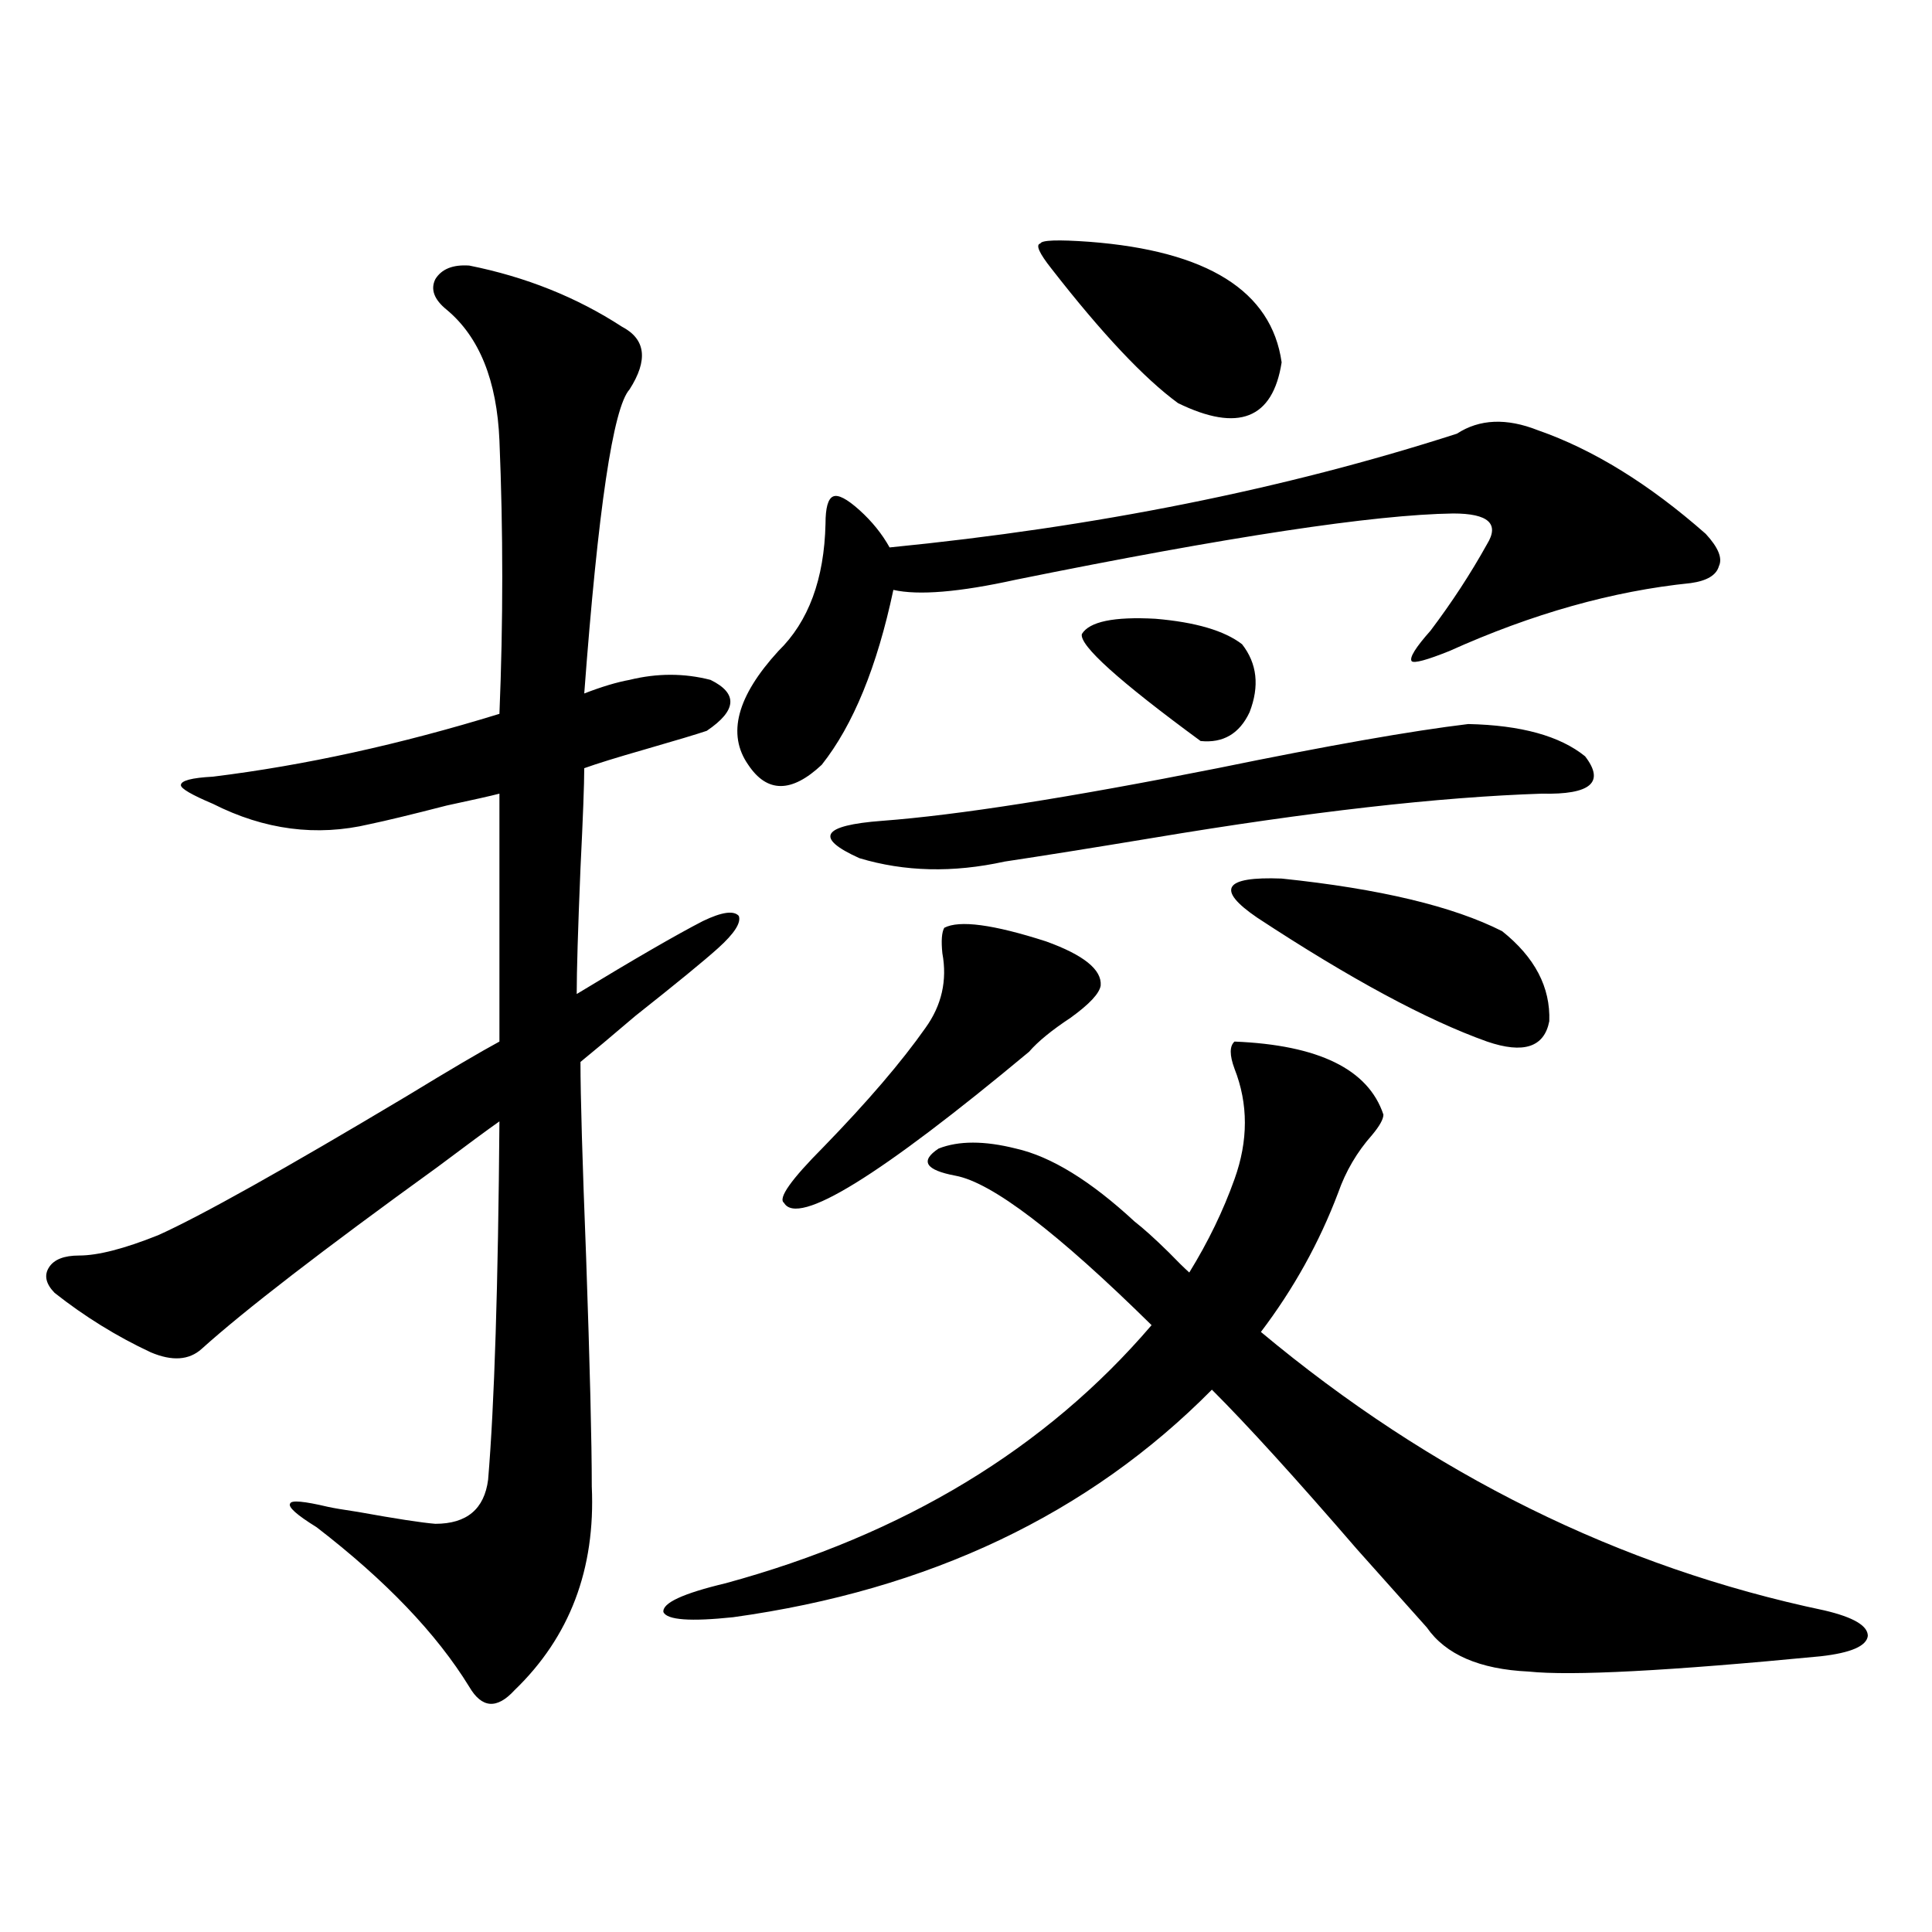
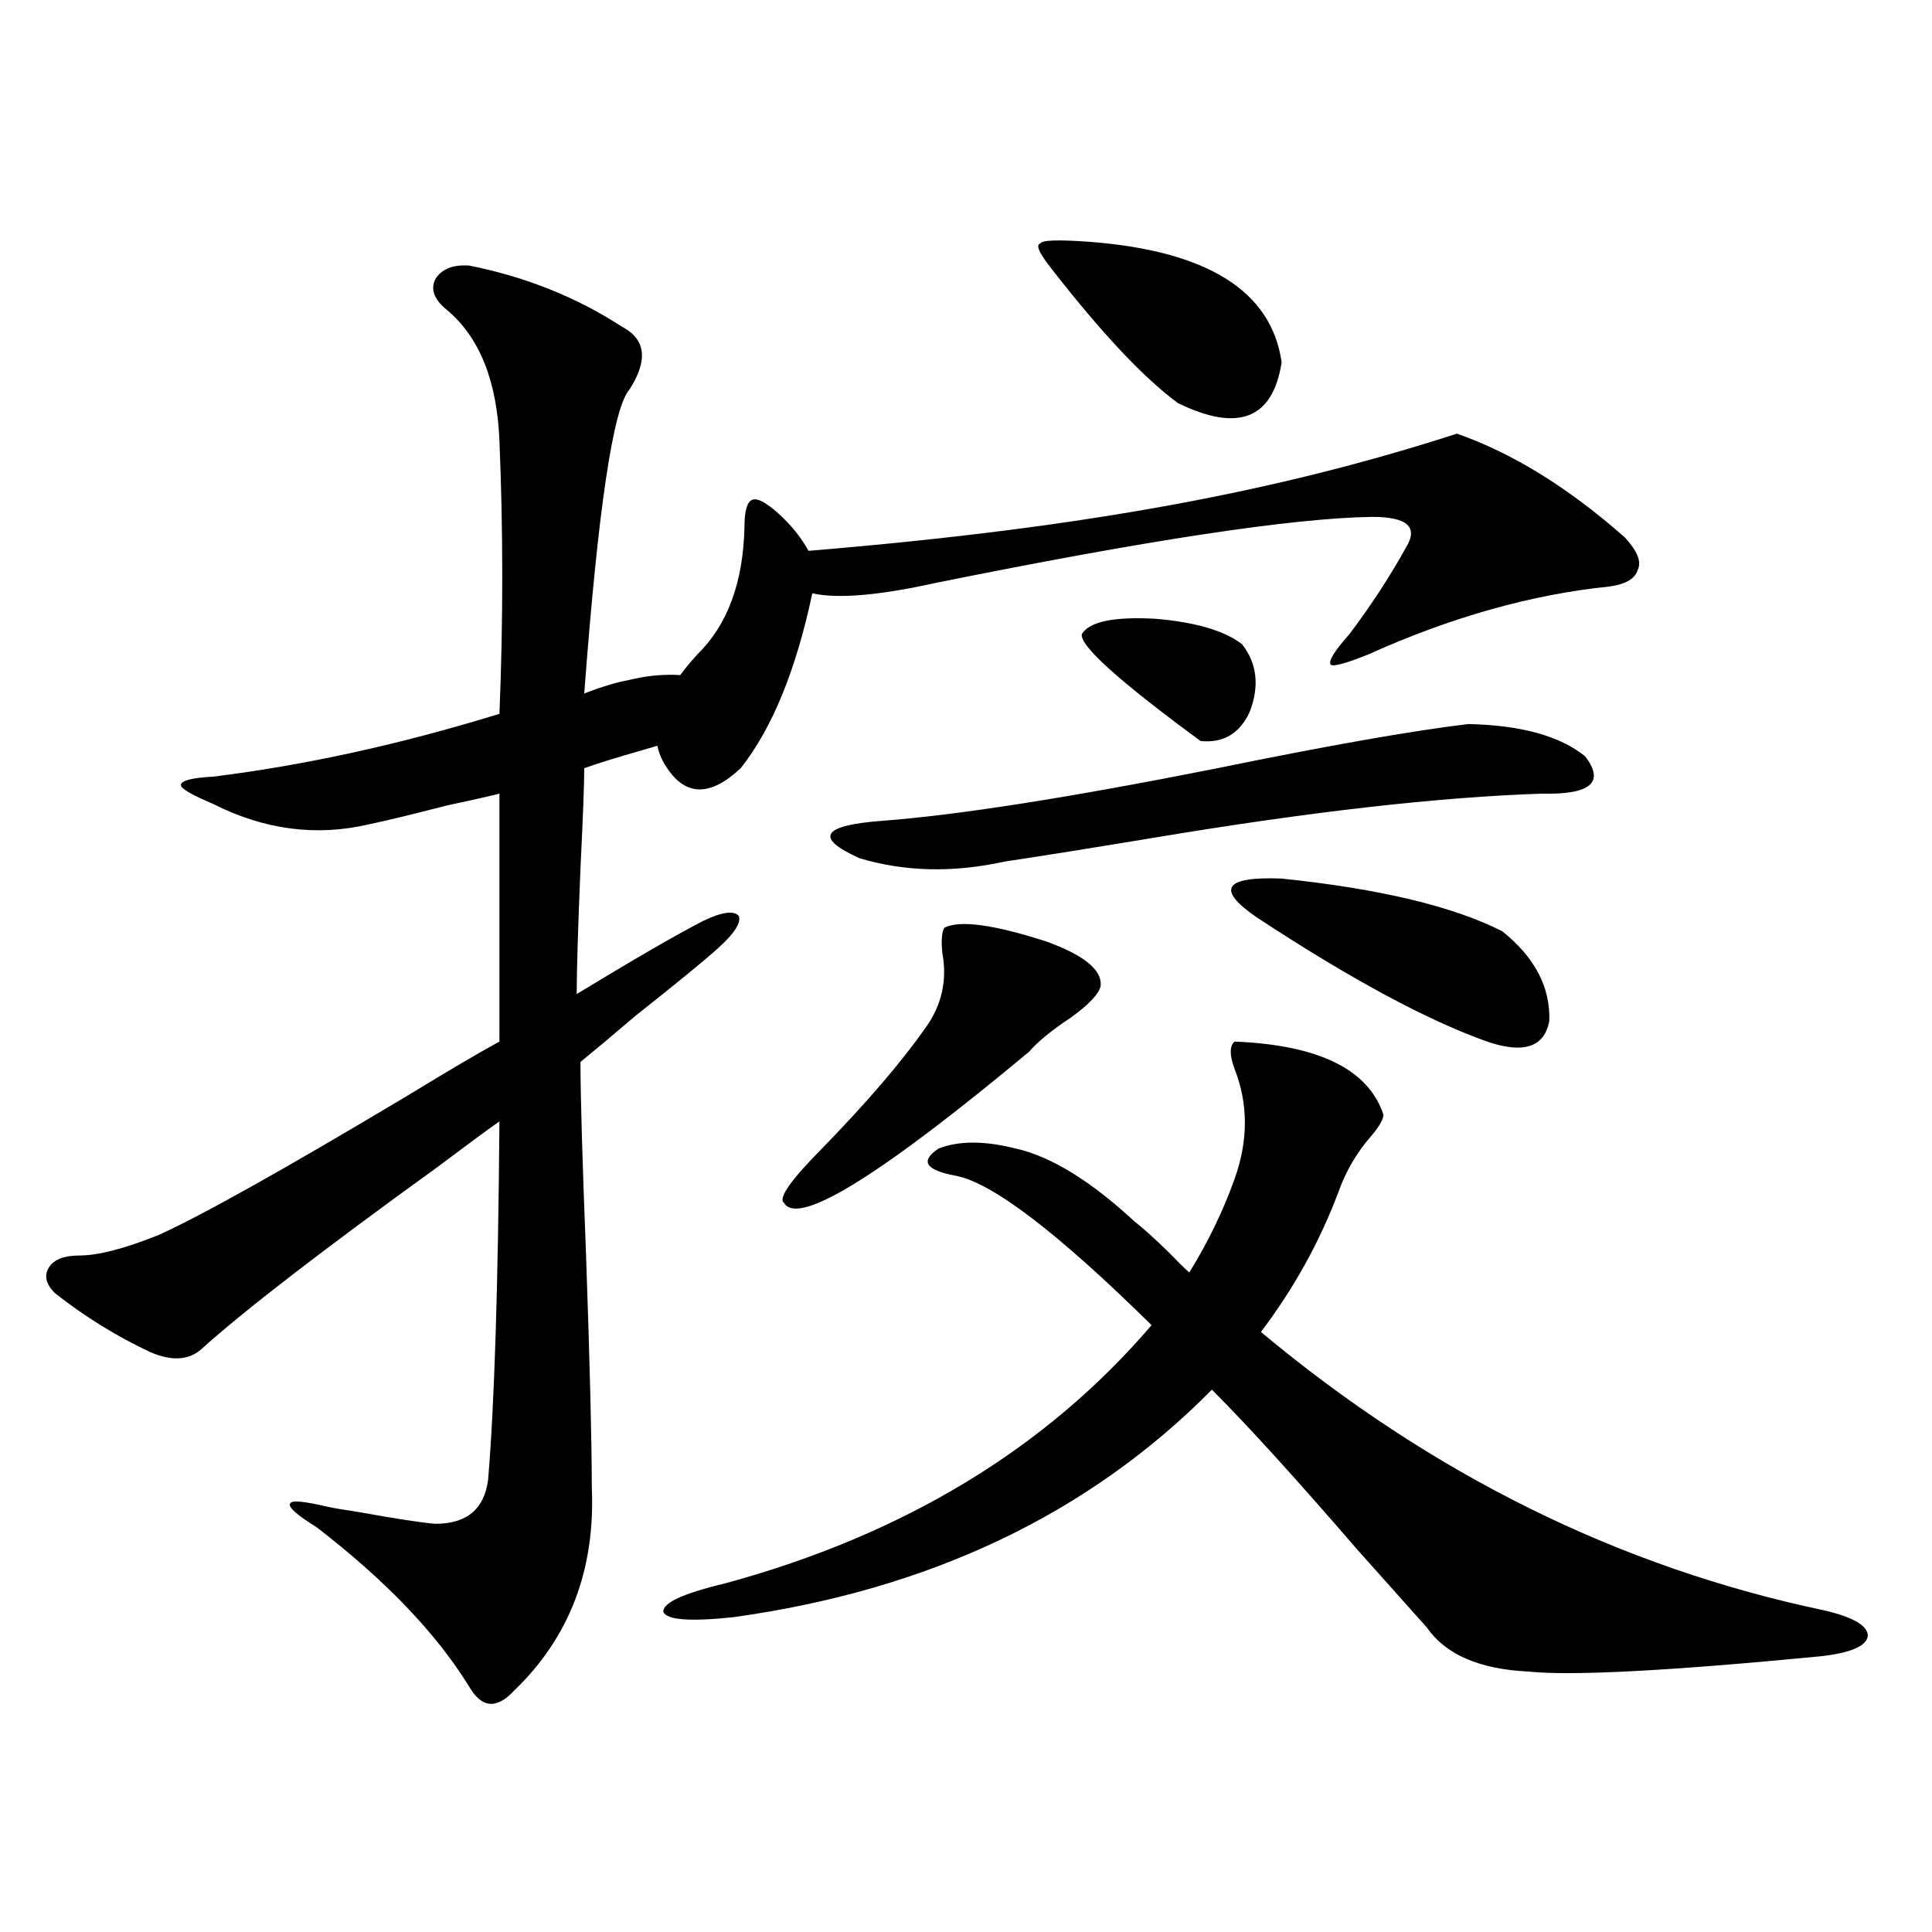
<svg xmlns="http://www.w3.org/2000/svg" version="1.1" id="图层_1" x="0px" y="0px" width="1000px" height="1000px" viewBox="0 0 1000 1000" enable-background="new 0 0 1000 1000" xml:space="preserve">
-   <path d="M242.896,137.457c29.268,5.863,55.608,16.41,79.022,31.641c12.348,6.454,13.658,17.289,3.902,32.52  c-8.46,9.379-16.265,61.825-23.414,157.324c9.101-3.516,16.905-5.851,23.414-7.031c14.299-3.516,28.292-3.516,41.95,0  c14.299,7.031,13.658,15.82-1.951,26.367c-5.213,1.758-15.944,4.985-32.194,9.668c-14.313,4.106-24.725,7.333-31.219,9.668  c0,8.212-0.655,25.488-1.951,51.855c-1.311,31.641-1.951,53.325-1.951,65.039c29.908-18.155,51.706-30.762,65.364-37.793  c9.756-4.683,15.93-5.562,18.536-2.637c1.296,3.516-2.286,9.091-10.731,16.699c-7.164,6.454-21.463,18.169-42.926,35.156  c-12.362,10.547-21.798,18.457-28.292,23.73c0,17.578,0.976,51.278,2.927,101.074c1.951,56.25,2.927,95.801,2.927,118.652  c1.951,42.778-11.387,77.921-39.999,105.469c-9.115,9.956-16.92,9.366-23.414-1.758c-16.92-27.548-43.261-55.069-79.022-82.617  c-10.412-6.44-14.969-10.547-13.658-12.305c0.64-1.758,7.149-1.167,19.512,1.758c2.591,0.591,7.805,1.47,15.609,2.637  c19.512,3.516,32.834,5.575,39.999,6.152c16.25,0,25.365-7.608,27.316-22.852c3.247-38.672,5.198-100.483,5.854-185.449  c-5.854,4.106-16.585,12.017-32.194,23.73c-59.191,42.778-99.845,74.13-121.948,94.043c-6.509,5.864-15.29,6.454-26.341,1.758  c-17.561-8.198-34.146-18.457-49.755-30.762c-4.558-4.683-5.534-9.077-2.927-13.184c2.591-4.093,7.805-6.152,15.609-6.152  c9.756,0,23.414-3.516,40.975-10.547c22.103-9.956,65.029-33.976,128.777-72.07c22.103-13.472,38.047-22.852,47.803-28.125v-128.32  c-4.558,1.181-13.658,3.228-27.316,6.152c-18.216,4.696-31.554,7.91-39.999,9.668c-27.316,6.454-54.313,2.938-80.974-10.547  c-11.067-4.683-16.585-7.91-16.585-9.668c0-2.335,5.518-3.804,16.585-4.395c47.468-5.851,96.903-16.699,148.289-32.52  c1.951-47.461,1.951-94.62,0-141.504c-1.311-31.051-10.411-53.613-27.316-67.676c-6.509-5.273-8.46-10.547-5.854-15.82  C228.583,139.215,234.437,136.88,242.896,137.457z M944.343,833.551c14.954,3.516,22.438,7.91,22.438,13.184  c-0.655,5.273-8.78,8.789-24.39,10.547c-78.702,7.608-129.112,10.245-151.216,7.91c-25.365-1.181-42.926-8.789-52.682-22.852  c-7.805-8.789-19.847-22.261-36.097-40.43c-31.874-36.914-56.919-64.448-75.12-82.617  c-63.748,64.462-146.338,103.711-247.799,117.773c-22.118,2.335-34.146,1.456-36.097-2.637c-0.655-4.696,10.076-9.668,32.194-14.941  c92.346-25.187,165.85-69.722,220.482-133.594c-48.779-48.038-82.604-73.828-101.461-77.344c-15.609-2.925-18.536-7.608-8.78-14.063  c10.396-4.093,23.734-4.093,39.999,0c18.201,4.106,38.688,16.699,61.462,37.793c4.543,3.516,10.396,8.789,17.561,15.82  c4.543,4.696,8.125,8.212,10.731,10.547c9.756-15.82,17.561-31.929,23.414-48.34c7.149-19.913,7.149-38.96,0-57.129  c-2.606-7.031-2.606-11.714,0-14.063c43.566,1.758,69.267,14.364,77.071,37.793c0,2.349-1.951,5.864-5.854,10.547  c-7.805,8.789-13.658,18.759-17.561,29.883c-9.756,25.79-23.094,49.81-39.999,72.07C741.086,763.238,838.324,811.29,944.343,833.551  z M754.104,224.469c11.707-7.608,25.686-8.199,41.95-1.758c28.612,9.97,57.56,27.836,86.827,53.613  c6.494,7.031,8.78,12.606,6.829,16.699c-1.311,4.696-6.188,7.622-14.634,8.789c-40.334,4.106-81.949,15.82-124.875,35.156  c-11.707,4.696-18.216,6.454-19.512,5.273c-1.311-1.758,1.951-7.031,9.756-15.82c11.052-14.64,20.808-29.581,29.268-44.824  c6.494-10.547,0.641-15.82-17.561-15.82c-40.975,0.59-116.43,12.017-226.336,34.277c-29.268,6.454-50.41,8.212-63.413,5.273  c-8.46,39.853-20.822,70.024-37.072,90.527c-15.609,14.653-28.292,14.653-38.048,0c-11.066-15.82-5.854-35.444,15.609-58.887  c15.609-15.229,23.734-37.202,24.39-65.918c0-8.199,1.296-12.882,3.902-14.063c2.592-1.168,7.149,1.181,13.658,7.031  c6.494,5.864,11.707,12.305,15.609,19.336C567.111,272.809,664.99,253.184,754.104,224.469z M488.744,480.23  c7.805-4.093,25.365-1.758,52.682,7.031c19.512,7.031,28.933,14.653,28.292,22.852c-0.655,4.106-5.854,9.668-15.609,16.699  c-9.756,6.454-16.92,12.305-21.463,17.578c-77.406,64.462-119.677,90.527-126.826,78.223c-3.262-2.335,3.567-12.003,20.487-29.004  c22.759-23.429,40.319-43.945,52.682-61.523c8.445-11.714,11.372-24.609,8.78-38.672  C487.113,486.974,487.434,482.579,488.744,480.23z M519.963,445.953c-26.676,5.864-51.706,5.273-75.12-1.758  c-23.414-10.547-19.512-16.987,11.707-19.336c39.023-2.925,96.903-12.003,173.654-27.246  c57.225-11.714,100.485-19.336,129.753-22.852c27.316,0.591,47.469,6.152,60.486,16.699c10.396,13.485,2.927,19.927-22.438,19.336  c-53.337,1.758-120.332,9.38-200.971,22.852C565.16,438.922,539.475,443.028,519.963,445.953z M544.353,139.215  c-6.509-8.199-8.46-12.594-5.854-13.184c0.641-1.758,9.101-2.047,25.365-0.879c61.127,4.696,94.297,25.488,99.51,62.402  c-4.558,29.306-22.438,36.337-53.657,21.094C592.156,195.767,570.358,172.613,544.353,139.215z M559.962,328.18  c3.902-6.44,16.585-9.077,38.048-7.91c20.808,1.758,35.762,6.152,44.877,13.184c7.805,9.97,9.101,21.685,3.902,35.156  c-5.213,11.138-13.658,16.122-25.365,14.941C579.139,352.501,558.651,334.044,559.962,328.18z M777.518,481.988  c16.905,13.485,25.03,29.004,24.39,46.582c-2.606,13.485-13.338,17.001-32.194,10.547c-31.219-11.124-70.897-32.52-119.021-64.16  c-21.463-14.64-17.24-21.382,12.683-20.215C714.104,460.016,752.152,469.106,777.518,481.988z" />
+   <path d="M242.896,137.457c29.268,5.863,55.608,16.41,79.022,31.641c12.348,6.454,13.658,17.289,3.902,32.52  c-8.46,9.379-16.265,61.825-23.414,157.324c9.101-3.516,16.905-5.851,23.414-7.031c14.299-3.516,28.292-3.516,41.95,0  c14.299,7.031,13.658,15.82-1.951,26.367c-5.213,1.758-15.944,4.985-32.194,9.668c-14.313,4.106-24.725,7.333-31.219,9.668  c0,8.212-0.655,25.488-1.951,51.855c-1.311,31.641-1.951,53.325-1.951,65.039c29.908-18.155,51.706-30.762,65.364-37.793  c9.756-4.683,15.93-5.562,18.536-2.637c1.296,3.516-2.286,9.091-10.731,16.699c-7.164,6.454-21.463,18.169-42.926,35.156  c-12.362,10.547-21.798,18.457-28.292,23.73c0,17.578,0.976,51.278,2.927,101.074c1.951,56.25,2.927,95.801,2.927,118.652  c1.951,42.778-11.387,77.921-39.999,105.469c-9.115,9.956-16.92,9.366-23.414-1.758c-16.92-27.548-43.261-55.069-79.022-82.617  c-10.412-6.44-14.969-10.547-13.658-12.305c0.64-1.758,7.149-1.167,19.512,1.758c2.591,0.591,7.805,1.47,15.609,2.637  c19.512,3.516,32.834,5.575,39.999,6.152c16.25,0,25.365-7.608,27.316-22.852c3.247-38.672,5.198-100.483,5.854-185.449  c-5.854,4.106-16.585,12.017-32.194,23.73c-59.191,42.778-99.845,74.13-121.948,94.043c-6.509,5.864-15.29,6.454-26.341,1.758  c-17.561-8.198-34.146-18.457-49.755-30.762c-4.558-4.683-5.534-9.077-2.927-13.184c2.591-4.093,7.805-6.152,15.609-6.152  c9.756,0,23.414-3.516,40.975-10.547c22.103-9.956,65.029-33.976,128.777-72.07c22.103-13.472,38.047-22.852,47.803-28.125v-128.32  c-4.558,1.181-13.658,3.228-27.316,6.152c-18.216,4.696-31.554,7.91-39.999,9.668c-27.316,6.454-54.313,2.938-80.974-10.547  c-11.067-4.683-16.585-7.91-16.585-9.668c0-2.335,5.518-3.804,16.585-4.395c47.468-5.851,96.903-16.699,148.289-32.52  c1.951-47.461,1.951-94.62,0-141.504c-1.311-31.051-10.411-53.613-27.316-67.676c-6.509-5.273-8.46-10.547-5.854-15.82  C228.583,139.215,234.437,136.88,242.896,137.457z M944.343,833.551c14.954,3.516,22.438,7.91,22.438,13.184  c-0.655,5.273-8.78,8.789-24.39,10.547c-78.702,7.608-129.112,10.245-151.216,7.91c-25.365-1.181-42.926-8.789-52.682-22.852  c-7.805-8.789-19.847-22.261-36.097-40.43c-31.874-36.914-56.919-64.448-75.12-82.617  c-63.748,64.462-146.338,103.711-247.799,117.773c-22.118,2.335-34.146,1.456-36.097-2.637c-0.655-4.696,10.076-9.668,32.194-14.941  c92.346-25.187,165.85-69.722,220.482-133.594c-48.779-48.038-82.604-73.828-101.461-77.344c-15.609-2.925-18.536-7.608-8.78-14.063  c10.396-4.093,23.734-4.093,39.999,0c18.201,4.106,38.688,16.699,61.462,37.793c4.543,3.516,10.396,8.789,17.561,15.82  c4.543,4.696,8.125,8.212,10.731,10.547c9.756-15.82,17.561-31.929,23.414-48.34c7.149-19.913,7.149-38.96,0-57.129  c-2.606-7.031-2.606-11.714,0-14.063c43.566,1.758,69.267,14.364,77.071,37.793c0,2.349-1.951,5.864-5.854,10.547  c-7.805,8.789-13.658,18.759-17.561,29.883c-9.756,25.79-23.094,49.81-39.999,72.07C741.086,763.238,838.324,811.29,944.343,833.551  z M754.104,224.469c28.612,9.97,57.56,27.836,86.827,53.613  c6.494,7.031,8.78,12.606,6.829,16.699c-1.311,4.696-6.188,7.622-14.634,8.789c-40.334,4.106-81.949,15.82-124.875,35.156  c-11.707,4.696-18.216,6.454-19.512,5.273c-1.311-1.758,1.951-7.031,9.756-15.82c11.052-14.64,20.808-29.581,29.268-44.824  c6.494-10.547,0.641-15.82-17.561-15.82c-40.975,0.59-116.43,12.017-226.336,34.277c-29.268,6.454-50.41,8.212-63.413,5.273  c-8.46,39.853-20.822,70.024-37.072,90.527c-15.609,14.653-28.292,14.653-38.048,0c-11.066-15.82-5.854-35.444,15.609-58.887  c15.609-15.229,23.734-37.202,24.39-65.918c0-8.199,1.296-12.882,3.902-14.063c2.592-1.168,7.149,1.181,13.658,7.031  c6.494,5.864,11.707,12.305,15.609,19.336C567.111,272.809,664.99,253.184,754.104,224.469z M488.744,480.23  c7.805-4.093,25.365-1.758,52.682,7.031c19.512,7.031,28.933,14.653,28.292,22.852c-0.655,4.106-5.854,9.668-15.609,16.699  c-9.756,6.454-16.92,12.305-21.463,17.578c-77.406,64.462-119.677,90.527-126.826,78.223c-3.262-2.335,3.567-12.003,20.487-29.004  c22.759-23.429,40.319-43.945,52.682-61.523c8.445-11.714,11.372-24.609,8.78-38.672  C487.113,486.974,487.434,482.579,488.744,480.23z M519.963,445.953c-26.676,5.864-51.706,5.273-75.12-1.758  c-23.414-10.547-19.512-16.987,11.707-19.336c39.023-2.925,96.903-12.003,173.654-27.246  c57.225-11.714,100.485-19.336,129.753-22.852c27.316,0.591,47.469,6.152,60.486,16.699c10.396,13.485,2.927,19.927-22.438,19.336  c-53.337,1.758-120.332,9.38-200.971,22.852C565.16,438.922,539.475,443.028,519.963,445.953z M544.353,139.215  c-6.509-8.199-8.46-12.594-5.854-13.184c0.641-1.758,9.101-2.047,25.365-0.879c61.127,4.696,94.297,25.488,99.51,62.402  c-4.558,29.306-22.438,36.337-53.657,21.094C592.156,195.767,570.358,172.613,544.353,139.215z M559.962,328.18  c3.902-6.44,16.585-9.077,38.048-7.91c20.808,1.758,35.762,6.152,44.877,13.184c7.805,9.97,9.101,21.685,3.902,35.156  c-5.213,11.138-13.658,16.122-25.365,14.941C579.139,352.501,558.651,334.044,559.962,328.18z M777.518,481.988  c16.905,13.485,25.03,29.004,24.39,46.582c-2.606,13.485-13.338,17.001-32.194,10.547c-31.219-11.124-70.897-32.52-119.021-64.16  c-21.463-14.64-17.24-21.382,12.683-20.215C714.104,460.016,752.152,469.106,777.518,481.988z" />
</svg>